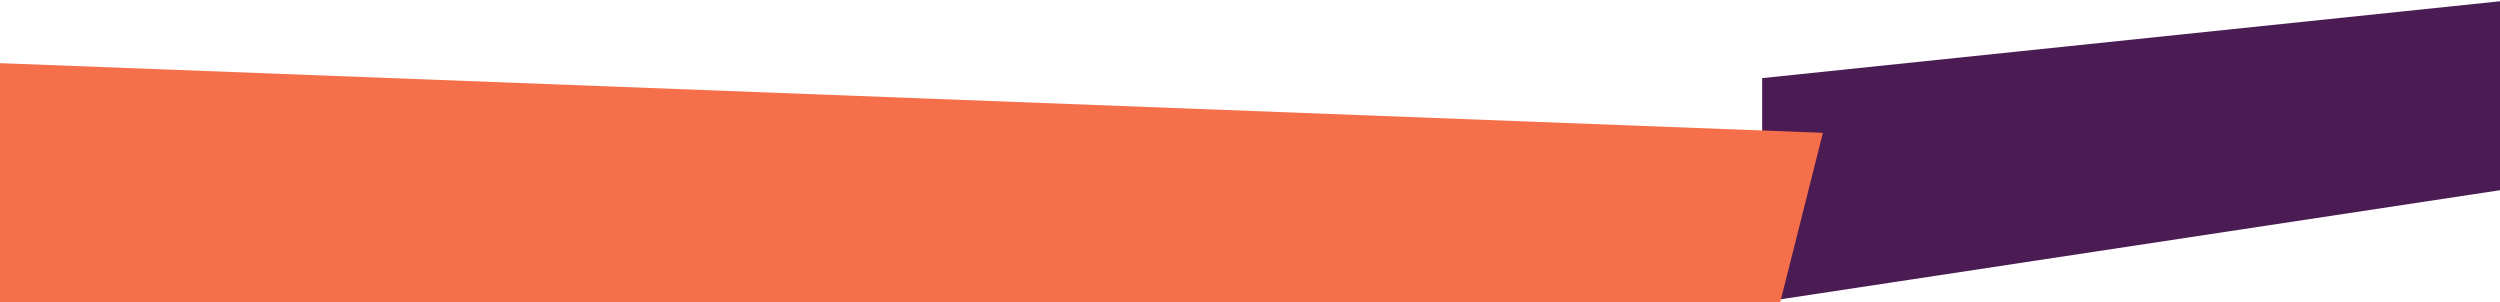
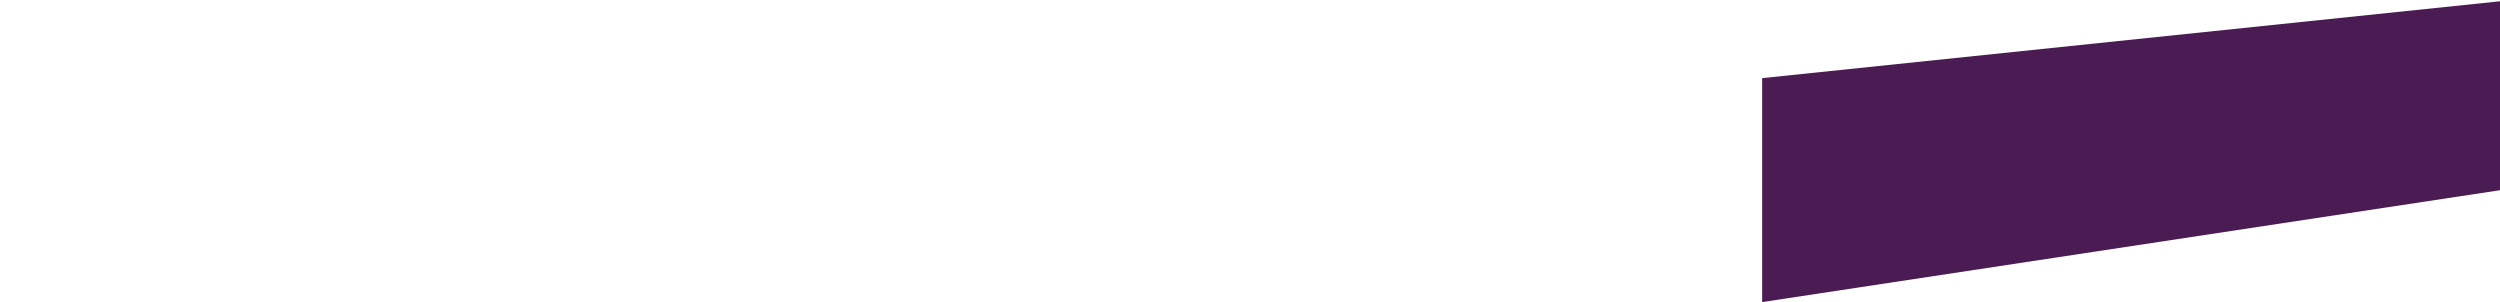
<svg xmlns="http://www.w3.org/2000/svg" width="1440" height="174" viewBox="0 0 1440 174" fill="none">
  <path d="M1015 45L1447 0V108.5L1015 174V45Z" fill="#4B1C53" />
-   <path d="M1050 76.5L-10 36V174H1025.43L1050 76.5Z" fill="#F56F4A" />
</svg>